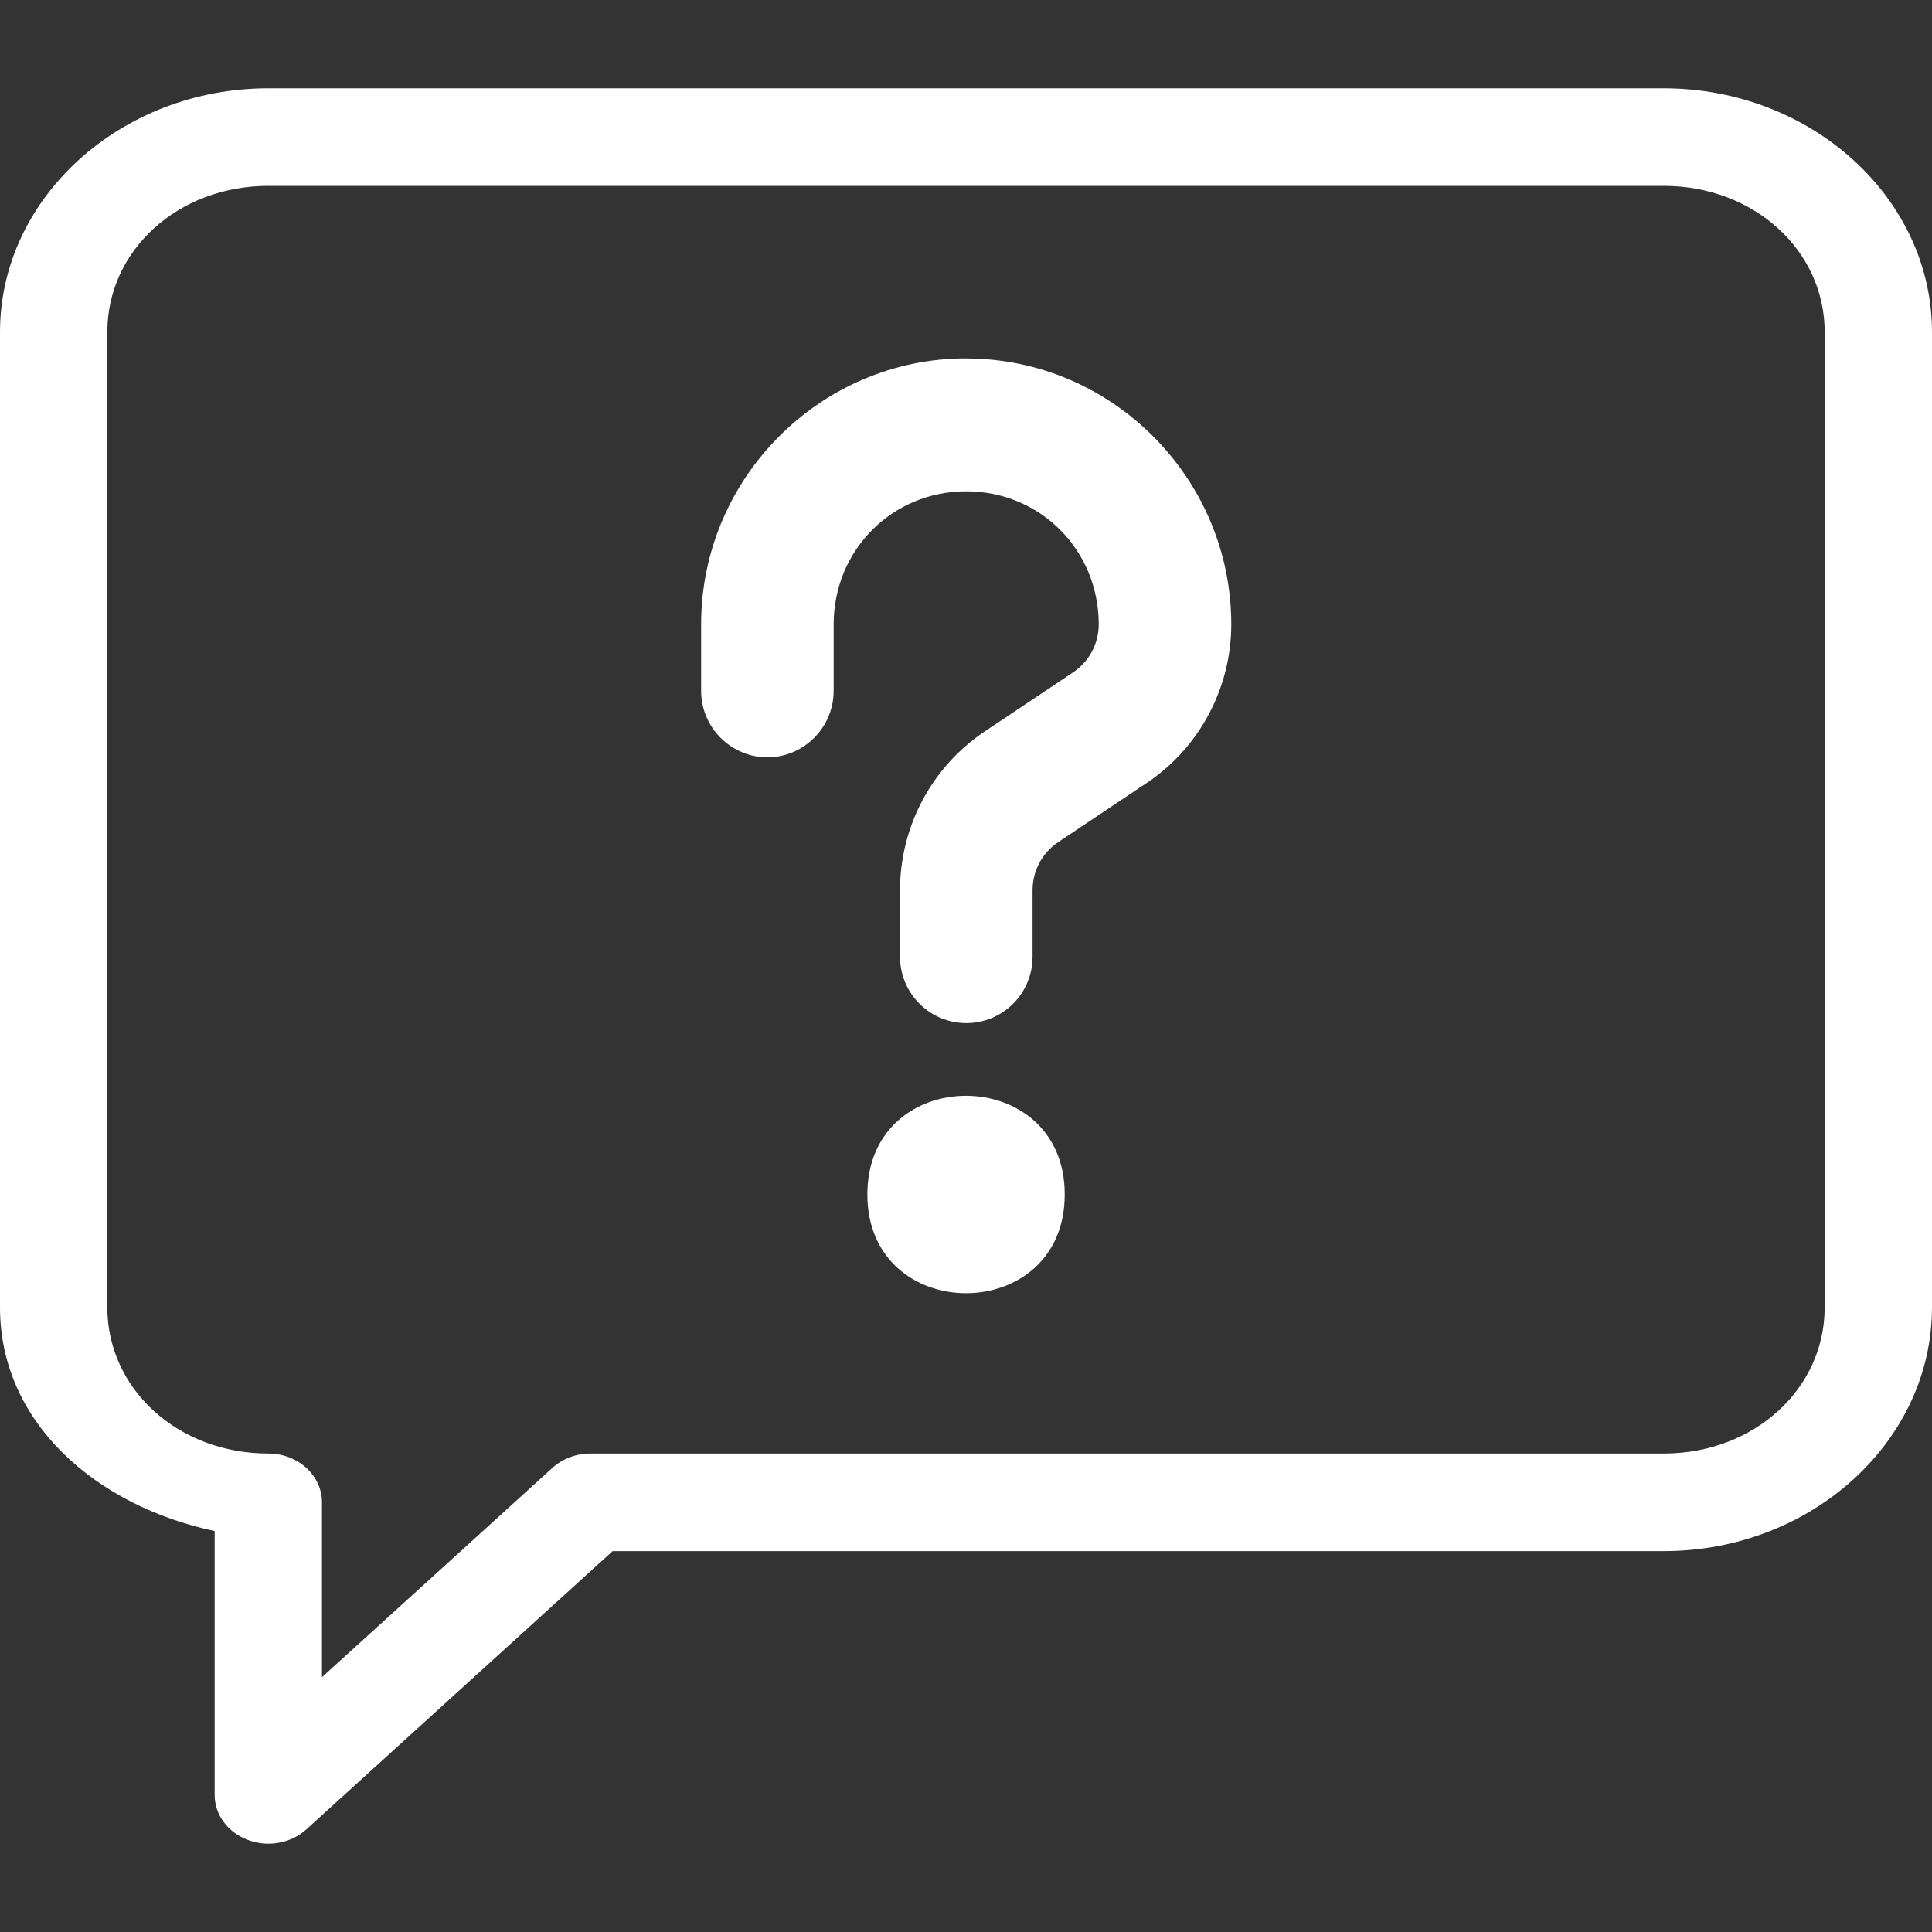
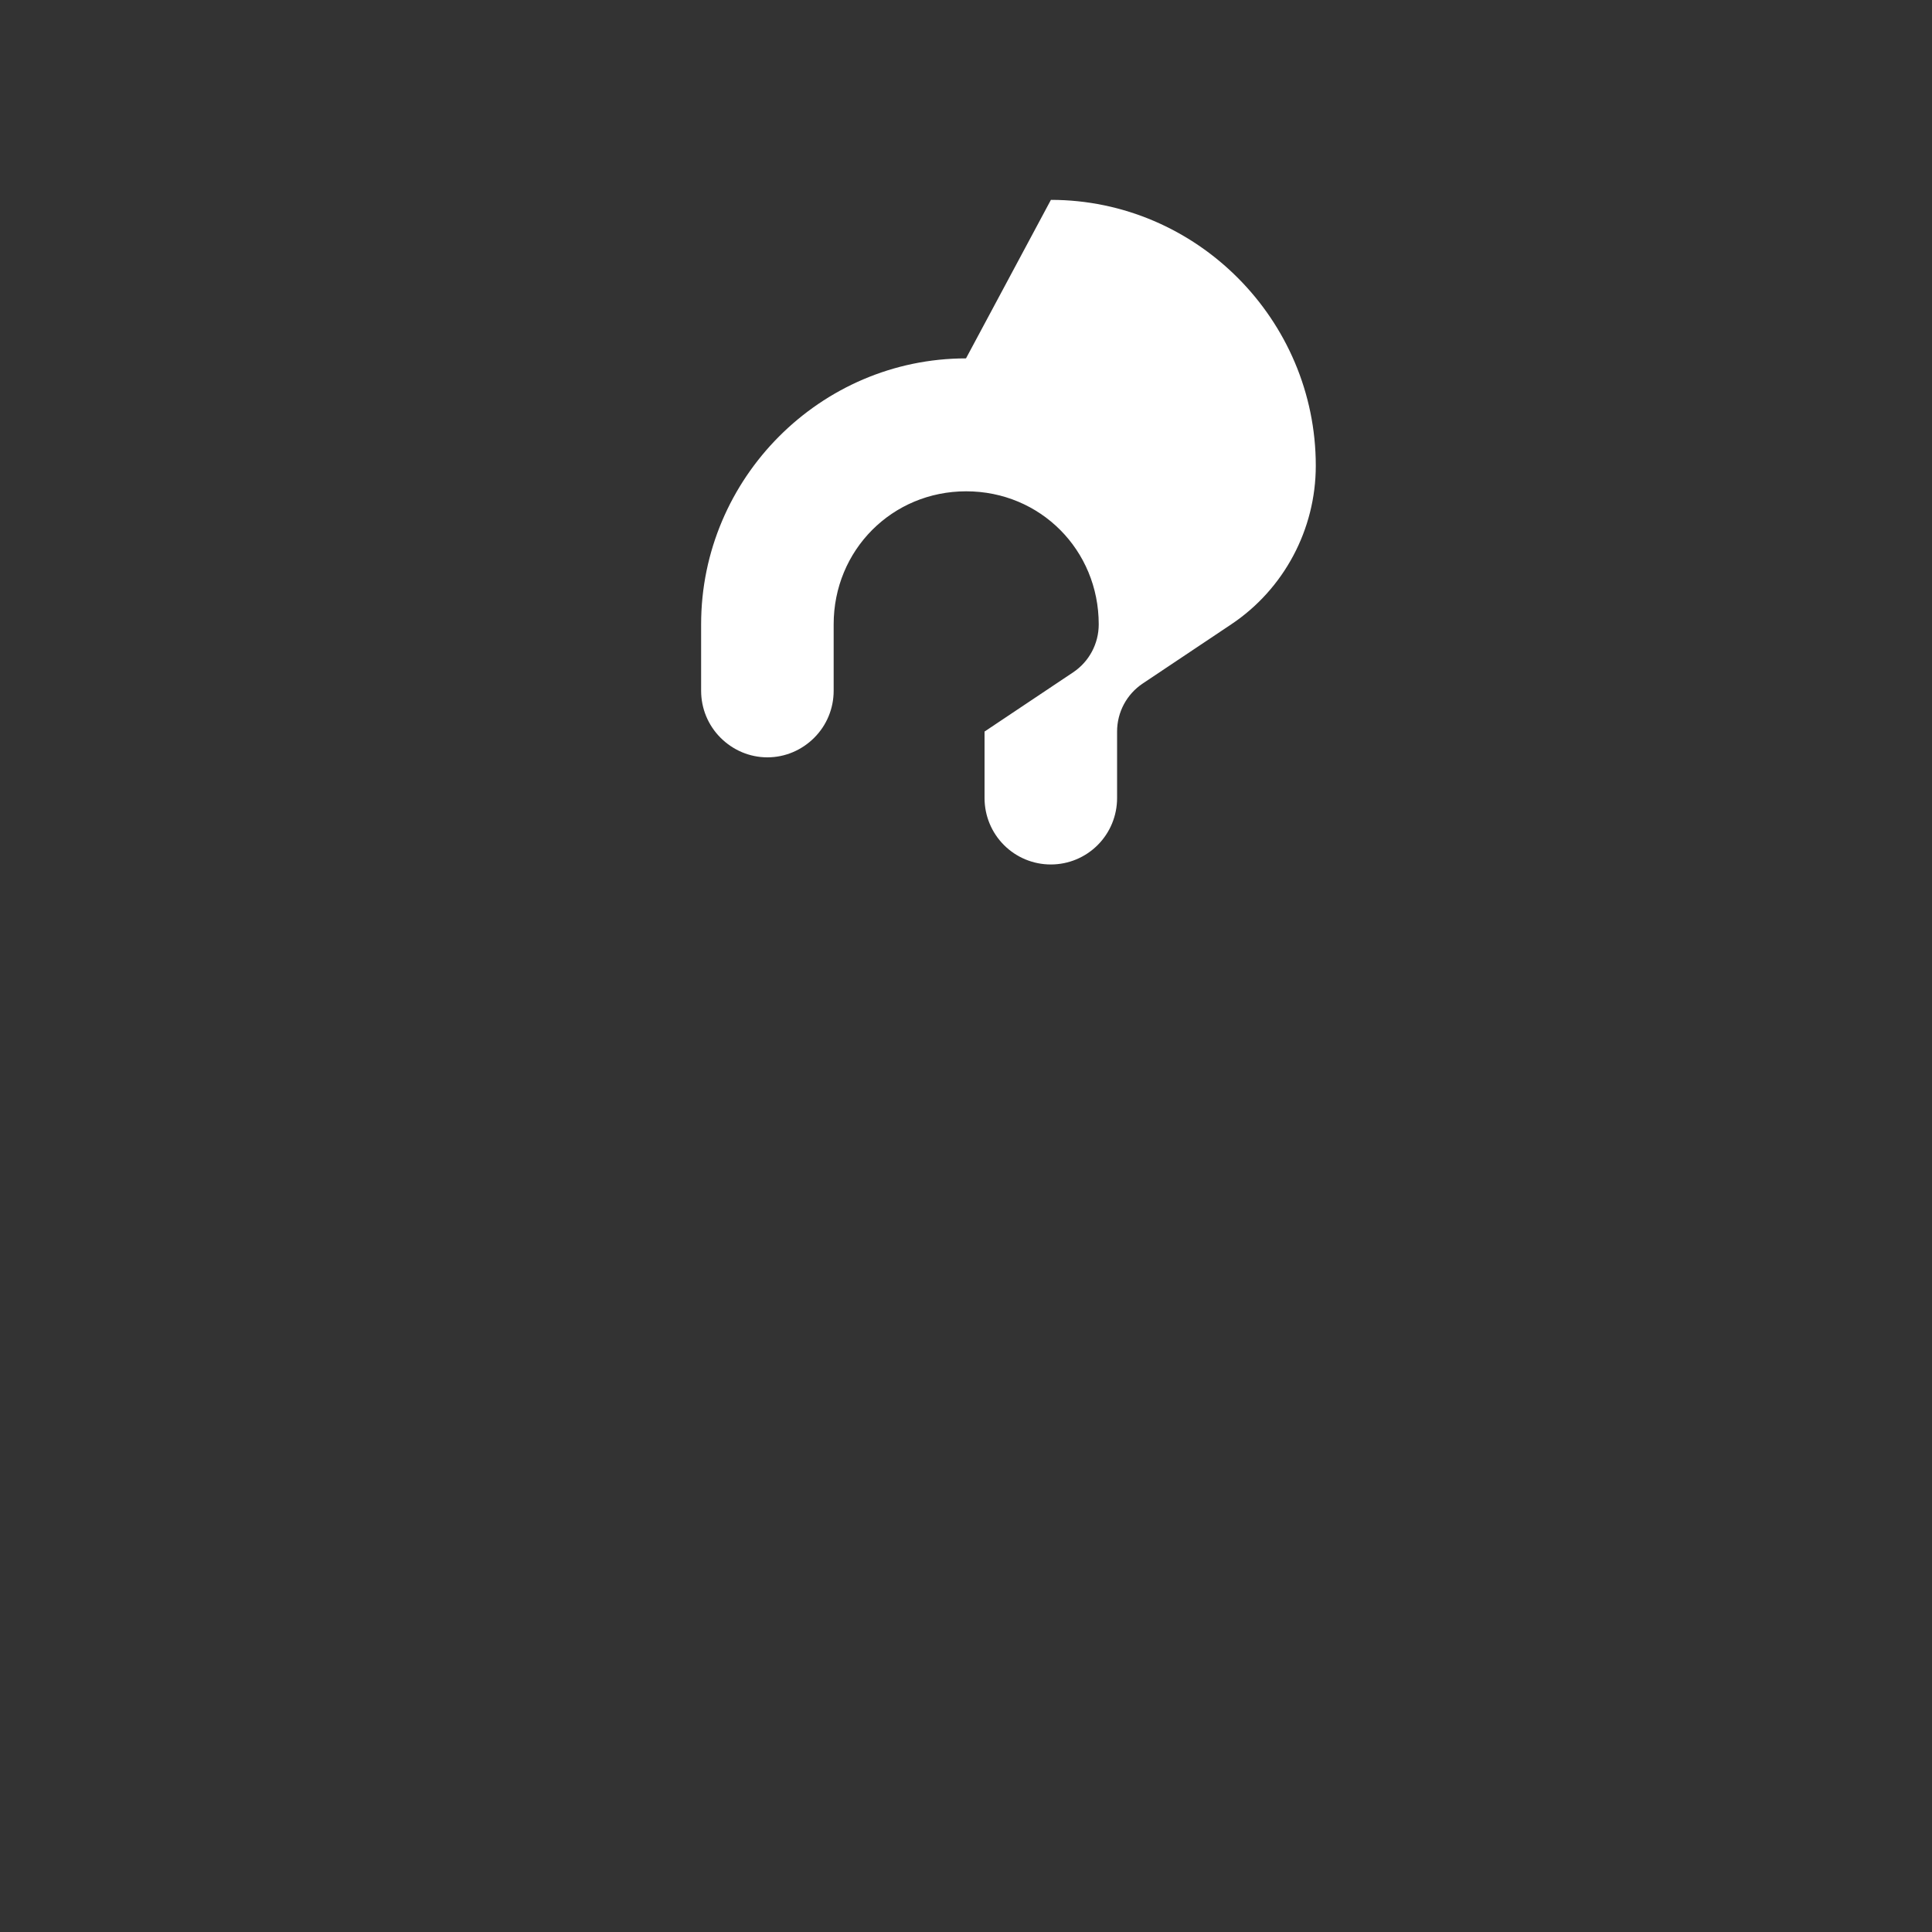
<svg xmlns="http://www.w3.org/2000/svg" viewBox="0 0 200 200">
  <rect x="0" y="0" width="200" height="200" fill="#333333" stroke="none" />
  <g fill="#fff">
-     <path d="m27.78 9.14c-15.29 0-27.78 11.35-27.78 25.24v100.96c0 11.93 9.94 20.55 22.22 23.15v27.32c0 2.04 1.35 3.88 3.44 4.66 2.07.79 4.46.35 6.05-1.09l31.71-28.81h108.8c15.29 0 27.78-11.35 27.78-25.24v-100.95c0-13.89-12.49-25.24-27.78-25.24zm0 10.1h144.45c9.32 0 16.66 6.66 16.66 15.14v100.96c0 8.47-7.33 15.13-16.67 15.13h-111.11c-1.48 0-2.89.54-3.93 1.49l-23.85 21.66v-18.1c0-2.79-2.49-5.05-5.55-5.05-9.33 0-16.67-6.66-16.67-15.14v-100.95c0-8.48 7.33-15.14 16.67-15.14z" />
-     <path d="m110.22 123.65c0 13.63-20.43 13.63-20.43 0s20.43-13.61 20.43 0z" />
-     <path d="m100 37.1c-15.07 0-27.42 12.4-27.42 27.52v6.89c0 1.83.72 3.57 2.01 4.86s3.02 2.03 4.85 2.03 3.56-.74 4.85-2.03 2.01-3.03 2.01-4.86v-6.88c0-7.68 6.05-13.77 13.72-13.77s13.72 6.08 13.72 13.77c0 2-.99 3.86-2.65 4.97l-9.17 6.13c-5.46 3.66-8.75 9.83-8.75 16.42v6.89c0 1.82.72 3.57 2.01 4.86s3.03 2.01 4.85 2.01 3.56-.72 4.85-2.01 2.01-3.04 2.01-4.86v-6.89c0-2 .99-3.86 2.65-4.97l9.17-6.13c5.46-3.65 8.75-9.83 8.75-16.42 0-15.12-12.35-27.52-27.42-27.52z" />
+     <path d="m100 37.1c-15.07 0-27.42 12.4-27.42 27.52v6.89c0 1.83.72 3.57 2.01 4.86s3.02 2.03 4.85 2.03 3.56-.74 4.85-2.03 2.01-3.03 2.01-4.86v-6.88c0-7.68 6.05-13.77 13.72-13.77s13.72 6.08 13.72 13.77c0 2-.99 3.86-2.65 4.97l-9.17 6.13v6.89c0 1.82.72 3.57 2.01 4.86s3.03 2.01 4.85 2.01 3.56-.72 4.85-2.01 2.01-3.04 2.01-4.86v-6.89c0-2 .99-3.86 2.65-4.97l9.17-6.13c5.46-3.65 8.75-9.83 8.75-16.42 0-15.12-12.35-27.52-27.42-27.52z" />
  </g>
</svg>